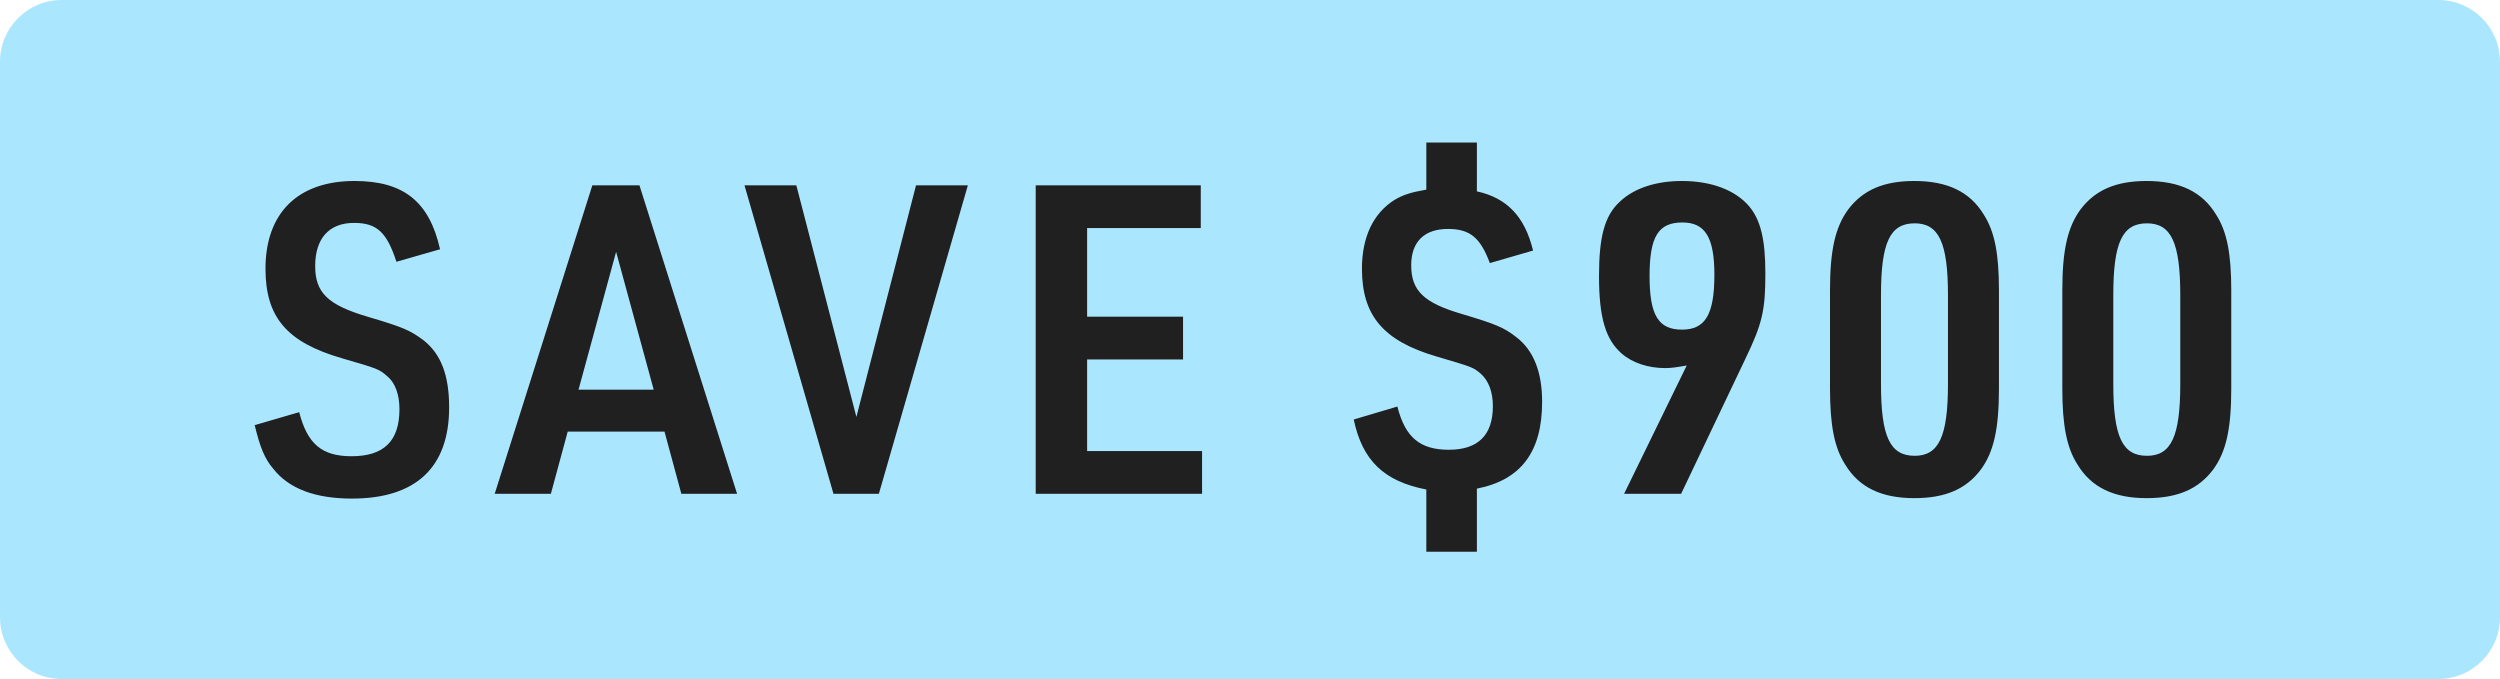
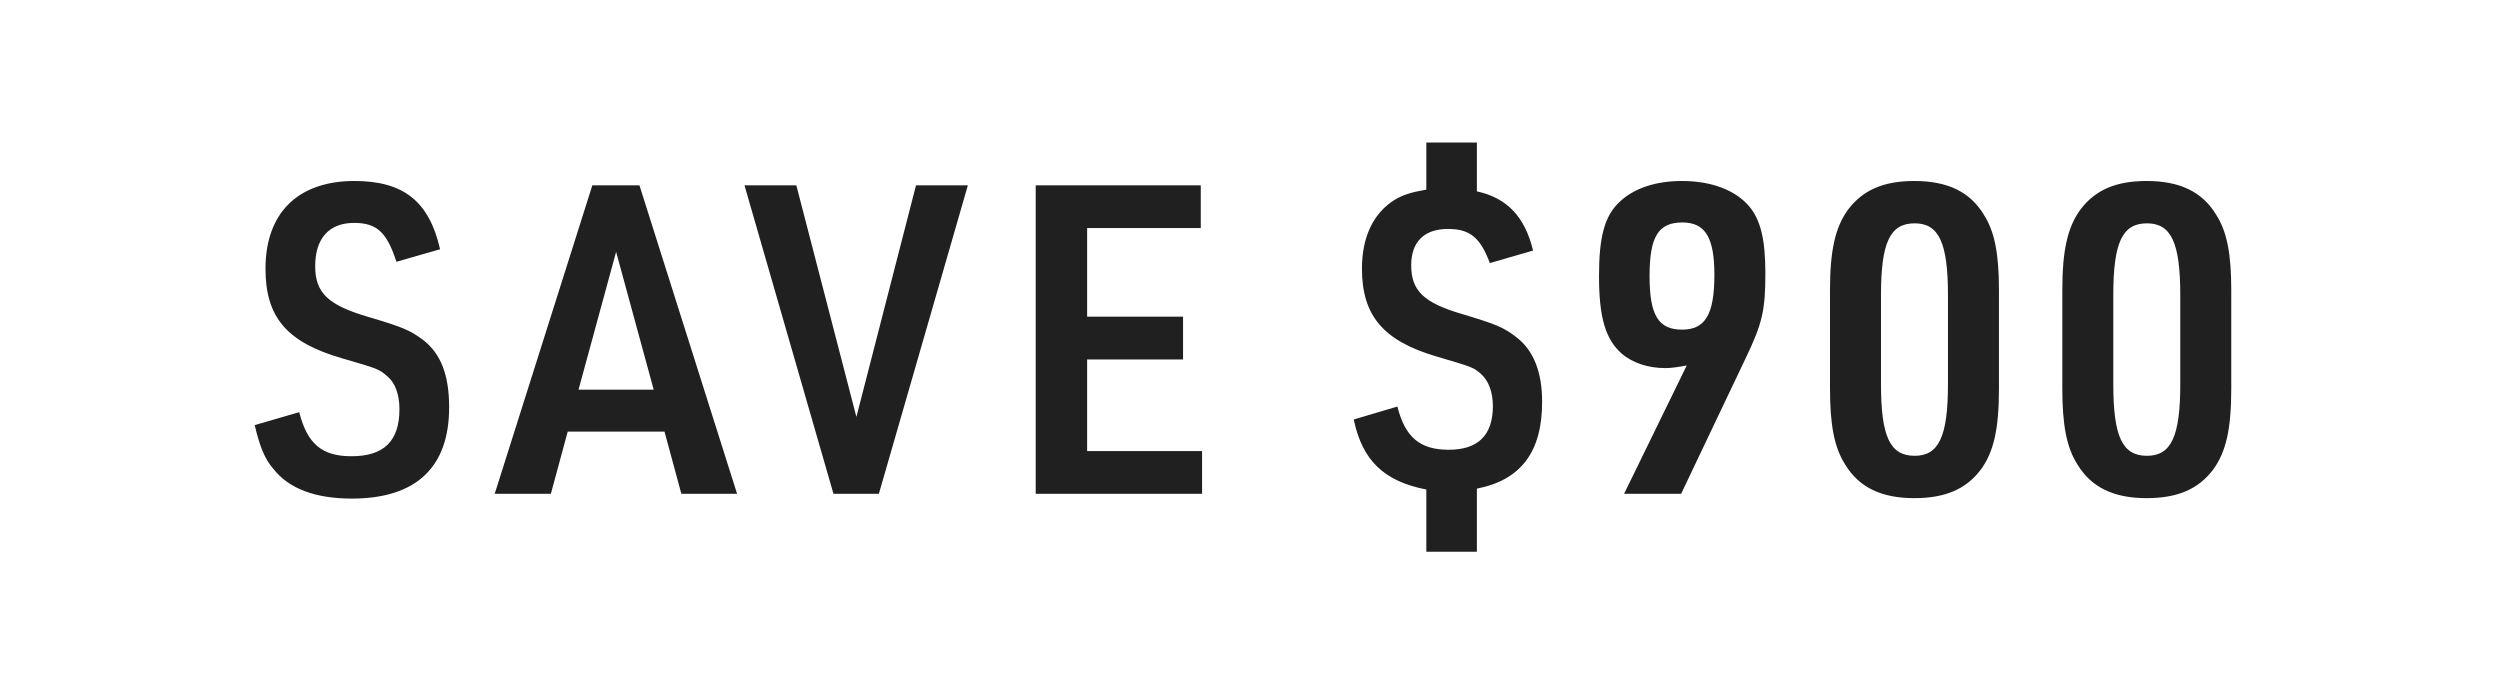
<svg xmlns="http://www.w3.org/2000/svg" width="81" height="22" viewBox="0 0 81 22" fill="none">
-   <path d="M0 2C0 0.895 0.895 0 2 0H79C80.105 0 81 0.895 81 2V20C81 21.105 80.105 22 79 22H2C0.895 22 0 21.105 0 20V2Z" fill="#AAE7FF" />
  <path d="M8.252 13.774L9.694 13.354C9.96 14.39 10.436 14.782 11.388 14.782C12.438 14.782 12.942 14.292 12.942 13.256C12.942 12.78 12.802 12.402 12.55 12.192C12.27 11.954 12.27 11.954 11.066 11.604C9.288 11.086 8.602 10.274 8.602 8.706C8.602 6.9 9.652 5.864 11.486 5.864C13.068 5.864 13.908 6.522 14.258 8.076L12.844 8.482C12.536 7.53 12.214 7.222 11.472 7.222C10.66 7.222 10.212 7.726 10.212 8.622C10.212 9.49 10.632 9.882 11.906 10.26C13.04 10.596 13.278 10.694 13.712 11.016C14.286 11.464 14.552 12.15 14.552 13.2C14.552 15.146 13.474 16.154 11.402 16.154C10.212 16.154 9.358 15.832 8.854 15.188C8.574 14.866 8.42 14.474 8.252 13.774ZM21.53 13.984H18.394L17.848 16H16.028L19.192 6.004H20.718L23.882 16H22.076L21.53 13.984ZM21.18 12.626L19.962 8.16L18.744 12.626H21.18ZM27.005 16L24.121 6.004H25.801L27.747 13.508L29.679 6.004H31.359L28.475 16H27.005ZM33.557 16V6.004H38.905V7.39H35.223V10.26H38.331V11.646H35.223V14.614H38.947V16H33.557ZM43.861 13.592L45.275 13.172C45.527 14.166 46.003 14.572 46.941 14.572C47.893 14.572 48.369 14.096 48.369 13.158C48.369 12.696 48.229 12.332 47.977 12.108C47.725 11.898 47.725 11.898 46.535 11.548C44.827 11.044 44.127 10.232 44.127 8.706C44.127 7.684 44.491 6.914 45.177 6.48C45.457 6.312 45.723 6.228 46.213 6.144V4.618H47.851V6.2C48.817 6.41 49.405 7.012 49.671 8.118L48.271 8.524C47.963 7.698 47.627 7.418 46.913 7.418C46.143 7.418 45.723 7.838 45.723 8.594C45.723 9.42 46.129 9.812 47.375 10.176C48.453 10.498 48.733 10.61 49.139 10.932C49.685 11.352 49.965 12.052 49.965 13.018C49.965 14.642 49.279 15.552 47.851 15.832V17.876H46.213V15.86C44.841 15.594 44.141 14.922 43.861 13.592ZM52.62 16L54.65 11.842C54.328 11.898 54.16 11.926 53.95 11.926C53.404 11.926 52.886 11.758 52.536 11.45C52.018 10.988 51.808 10.288 51.808 8.944C51.808 7.67 51.99 6.998 52.466 6.55C52.928 6.102 53.642 5.864 54.496 5.864C55.448 5.864 56.218 6.158 56.666 6.676C57.044 7.124 57.198 7.754 57.198 8.86C57.198 10.05 57.1 10.484 56.554 11.618L54.468 16H52.62ZM54.51 7.208C53.726 7.208 53.446 7.67 53.446 8.944C53.446 10.204 53.726 10.68 54.496 10.68C55.252 10.68 55.546 10.19 55.546 8.902C55.546 7.698 55.252 7.208 54.51 7.208ZM59.292 12.584V9.406C59.292 8.118 59.46 7.362 59.88 6.788C60.356 6.158 61.028 5.864 62.022 5.864C63.1 5.864 63.828 6.214 64.276 6.956C64.626 7.502 64.766 8.216 64.766 9.406V12.584C64.766 13.9 64.598 14.642 64.178 15.216C63.702 15.846 63.03 16.14 62.022 16.14C60.958 16.14 60.23 15.79 59.782 15.048C59.432 14.502 59.292 13.774 59.292 12.584ZM63.114 12.444V9.56C63.114 7.866 62.82 7.236 62.036 7.236C61.238 7.236 60.944 7.852 60.944 9.56V12.444C60.944 14.152 61.238 14.768 62.036 14.768C62.82 14.768 63.114 14.138 63.114 12.444ZM66.819 12.584V9.406C66.819 8.118 66.987 7.362 67.407 6.788C67.883 6.158 68.555 5.864 69.549 5.864C70.627 5.864 71.355 6.214 71.803 6.956C72.153 7.502 72.293 8.216 72.293 9.406V12.584C72.293 13.9 72.125 14.642 71.705 15.216C71.229 15.846 70.557 16.14 69.549 16.14C68.485 16.14 67.757 15.79 67.309 15.048C66.959 14.502 66.819 13.774 66.819 12.584ZM70.641 12.444V9.56C70.641 7.866 70.347 7.236 69.563 7.236C68.765 7.236 68.471 7.852 68.471 9.56V12.444C68.471 14.152 68.765 14.768 69.563 14.768C70.347 14.768 70.641 14.138 70.641 12.444Z" fill="#202020" />
</svg>